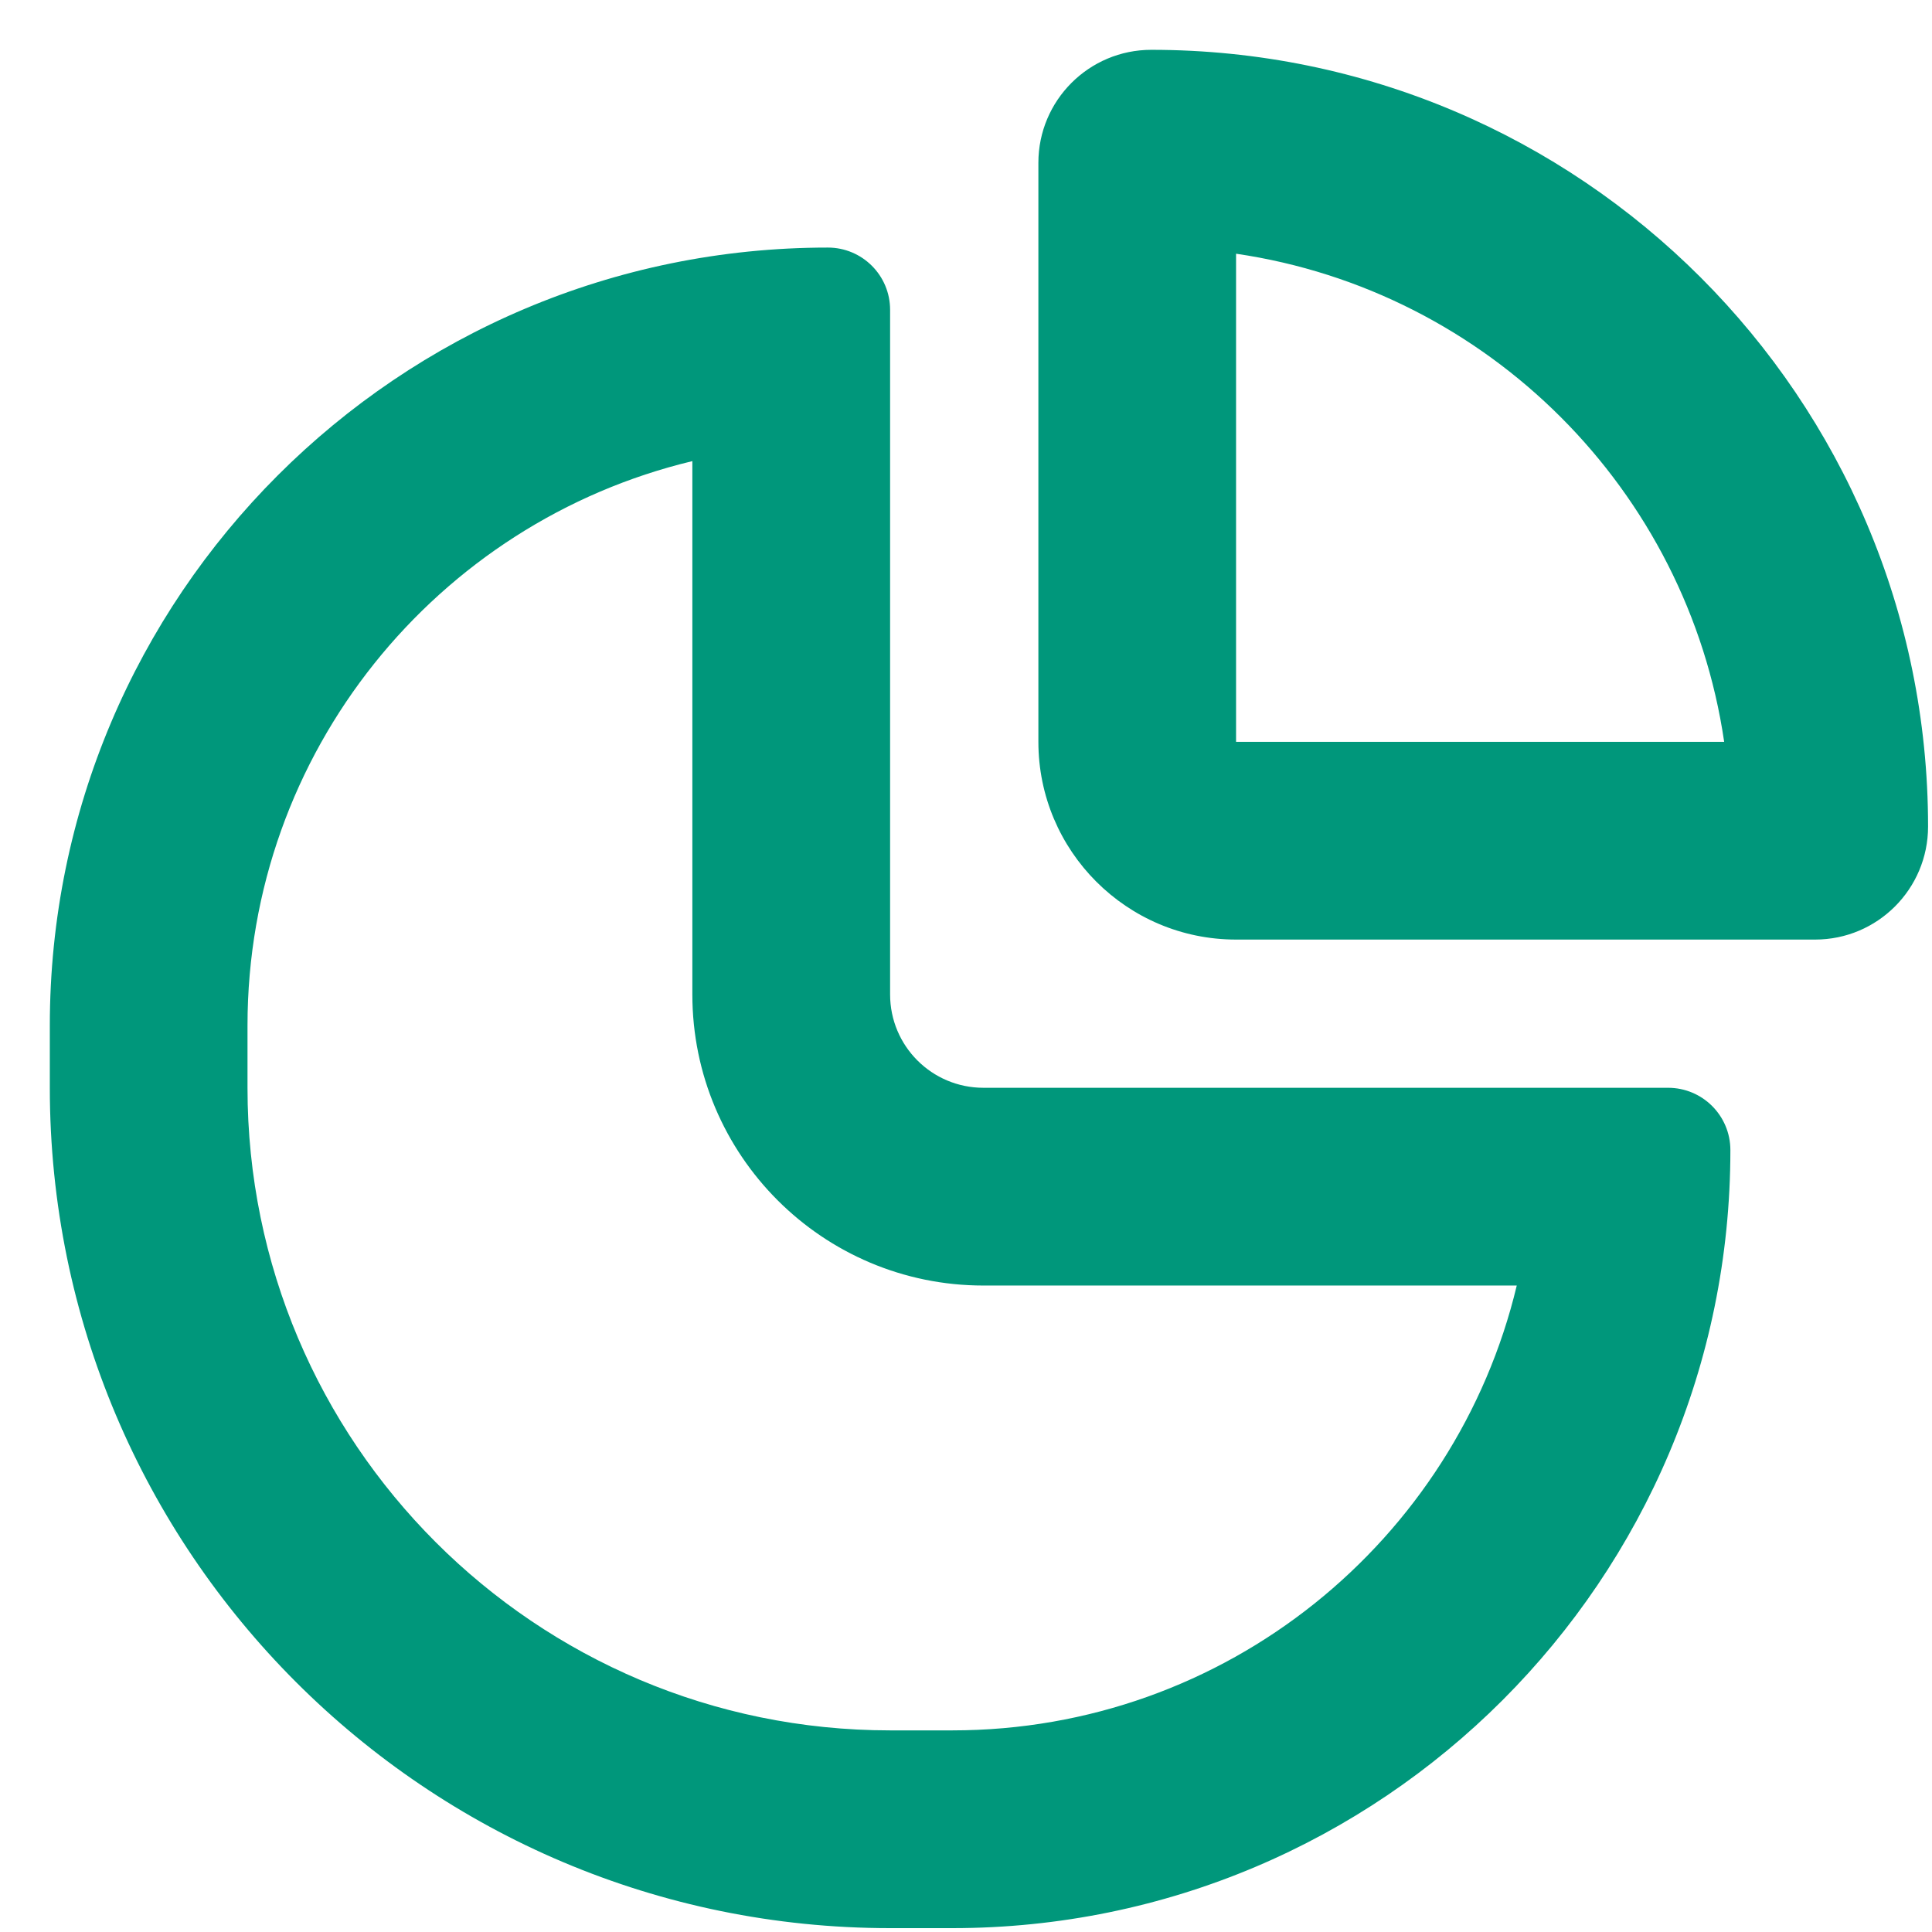
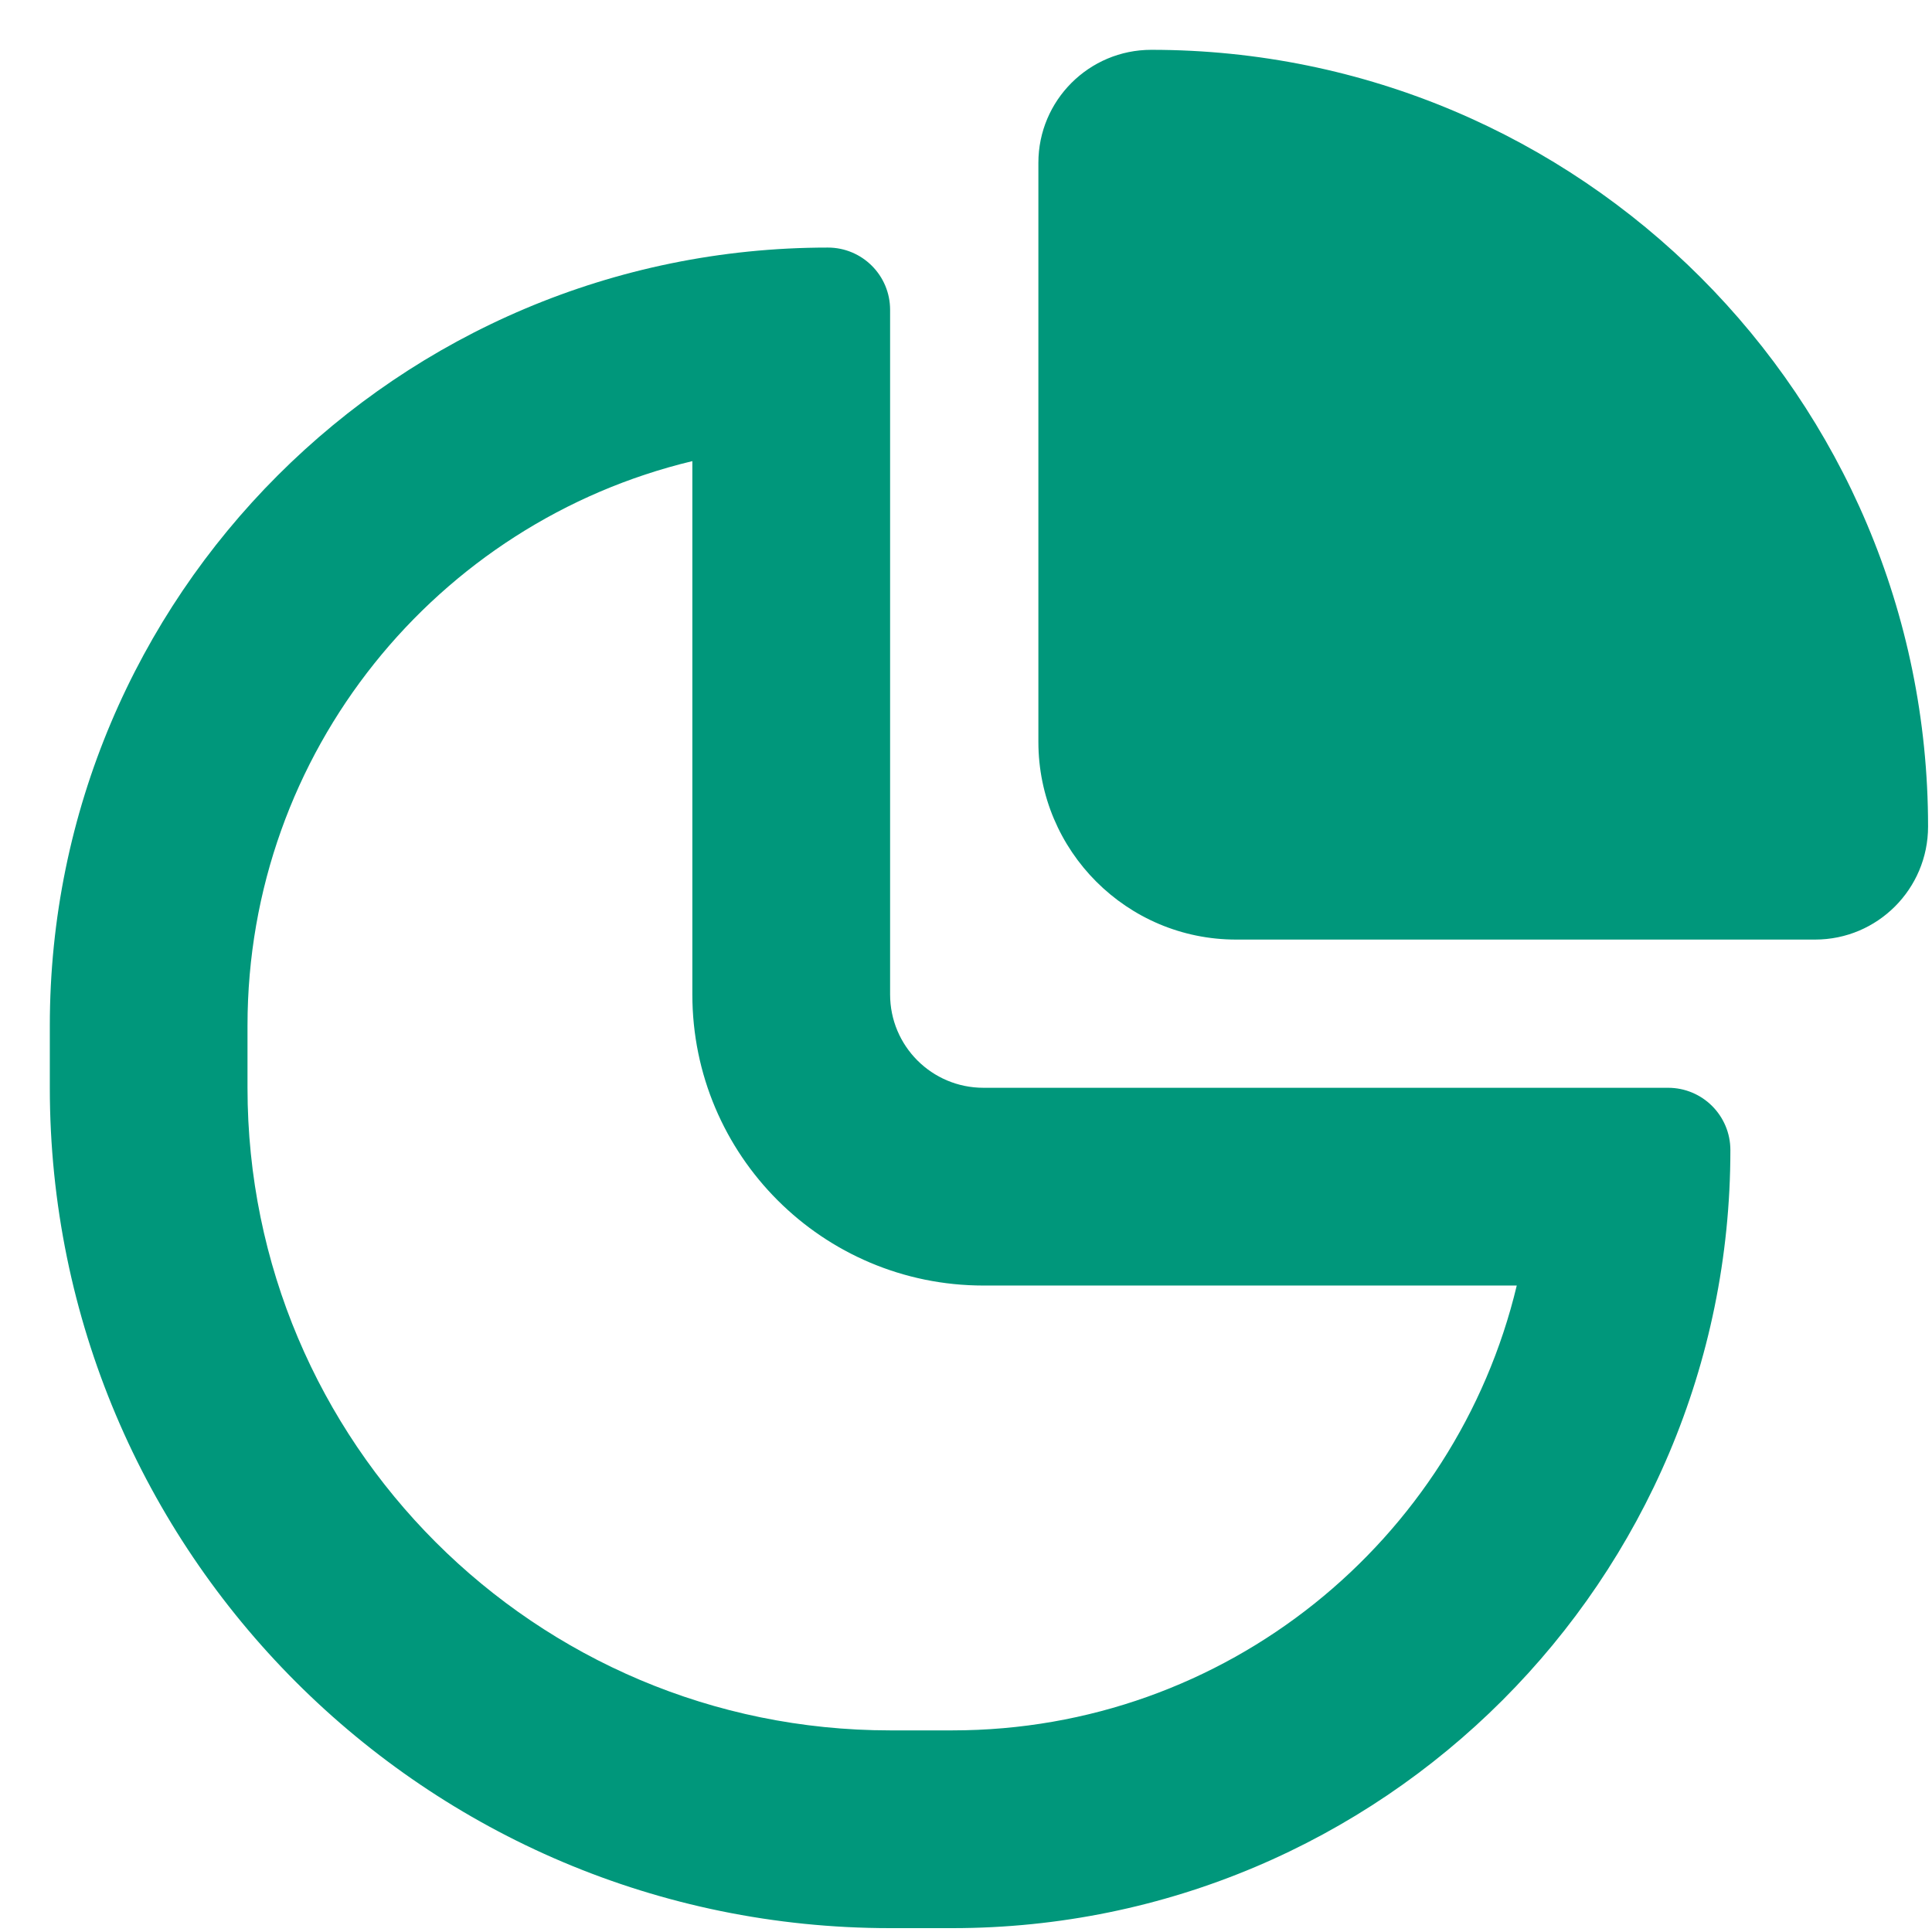
<svg xmlns="http://www.w3.org/2000/svg" width="28" height="28" viewBox="0 0 28 28" fill="none">
-   <path fill-rule="evenodd" clip-rule="evenodd" d="M17.914 10.751V3.677C21.566 4.212 24.453 7.1 24.988 10.751H17.914ZM16.686 0.722C15.782 0.722 15.049 1.455 15.049 2.36V10.751C15.049 12.334 16.332 13.617 17.914 13.617H26.306C27.21 13.617 27.943 12.883 27.943 11.979C27.943 5.762 22.903 0.722 16.686 0.722ZM13.802 25.078H12.9C7.756 25.078 3.587 20.909 3.587 15.765V14.864C3.587 10.895 6.336 7.568 10.034 6.683V14.412C10.034 16.742 11.923 18.631 14.253 18.631H21.982C21.098 22.329 17.771 25.078 13.802 25.078ZM12.9 27.944H13.802C20.029 27.944 25.078 22.895 25.078 16.668C25.078 16.169 24.674 15.765 24.175 15.765H14.253C13.505 15.765 12.9 15.16 12.9 14.412V4.49C12.9 3.991 12.496 3.588 11.998 3.588C5.77 3.588 0.722 8.636 0.722 14.864V15.765C0.722 22.491 6.174 27.944 12.9 27.944Z" fill="#00977B" />
+   <path fill-rule="evenodd" clip-rule="evenodd" d="M17.914 10.751V3.677H17.914ZM16.686 0.722C15.782 0.722 15.049 1.455 15.049 2.36V10.751C15.049 12.334 16.332 13.617 17.914 13.617H26.306C27.21 13.617 27.943 12.883 27.943 11.979C27.943 5.762 22.903 0.722 16.686 0.722ZM13.802 25.078H12.9C7.756 25.078 3.587 20.909 3.587 15.765V14.864C3.587 10.895 6.336 7.568 10.034 6.683V14.412C10.034 16.742 11.923 18.631 14.253 18.631H21.982C21.098 22.329 17.771 25.078 13.802 25.078ZM12.9 27.944H13.802C20.029 27.944 25.078 22.895 25.078 16.668C25.078 16.169 24.674 15.765 24.175 15.765H14.253C13.505 15.765 12.9 15.16 12.9 14.412V4.49C12.9 3.991 12.496 3.588 11.998 3.588C5.77 3.588 0.722 8.636 0.722 14.864V15.765C0.722 22.491 6.174 27.944 12.9 27.944Z" fill="#00977B" />
</svg>